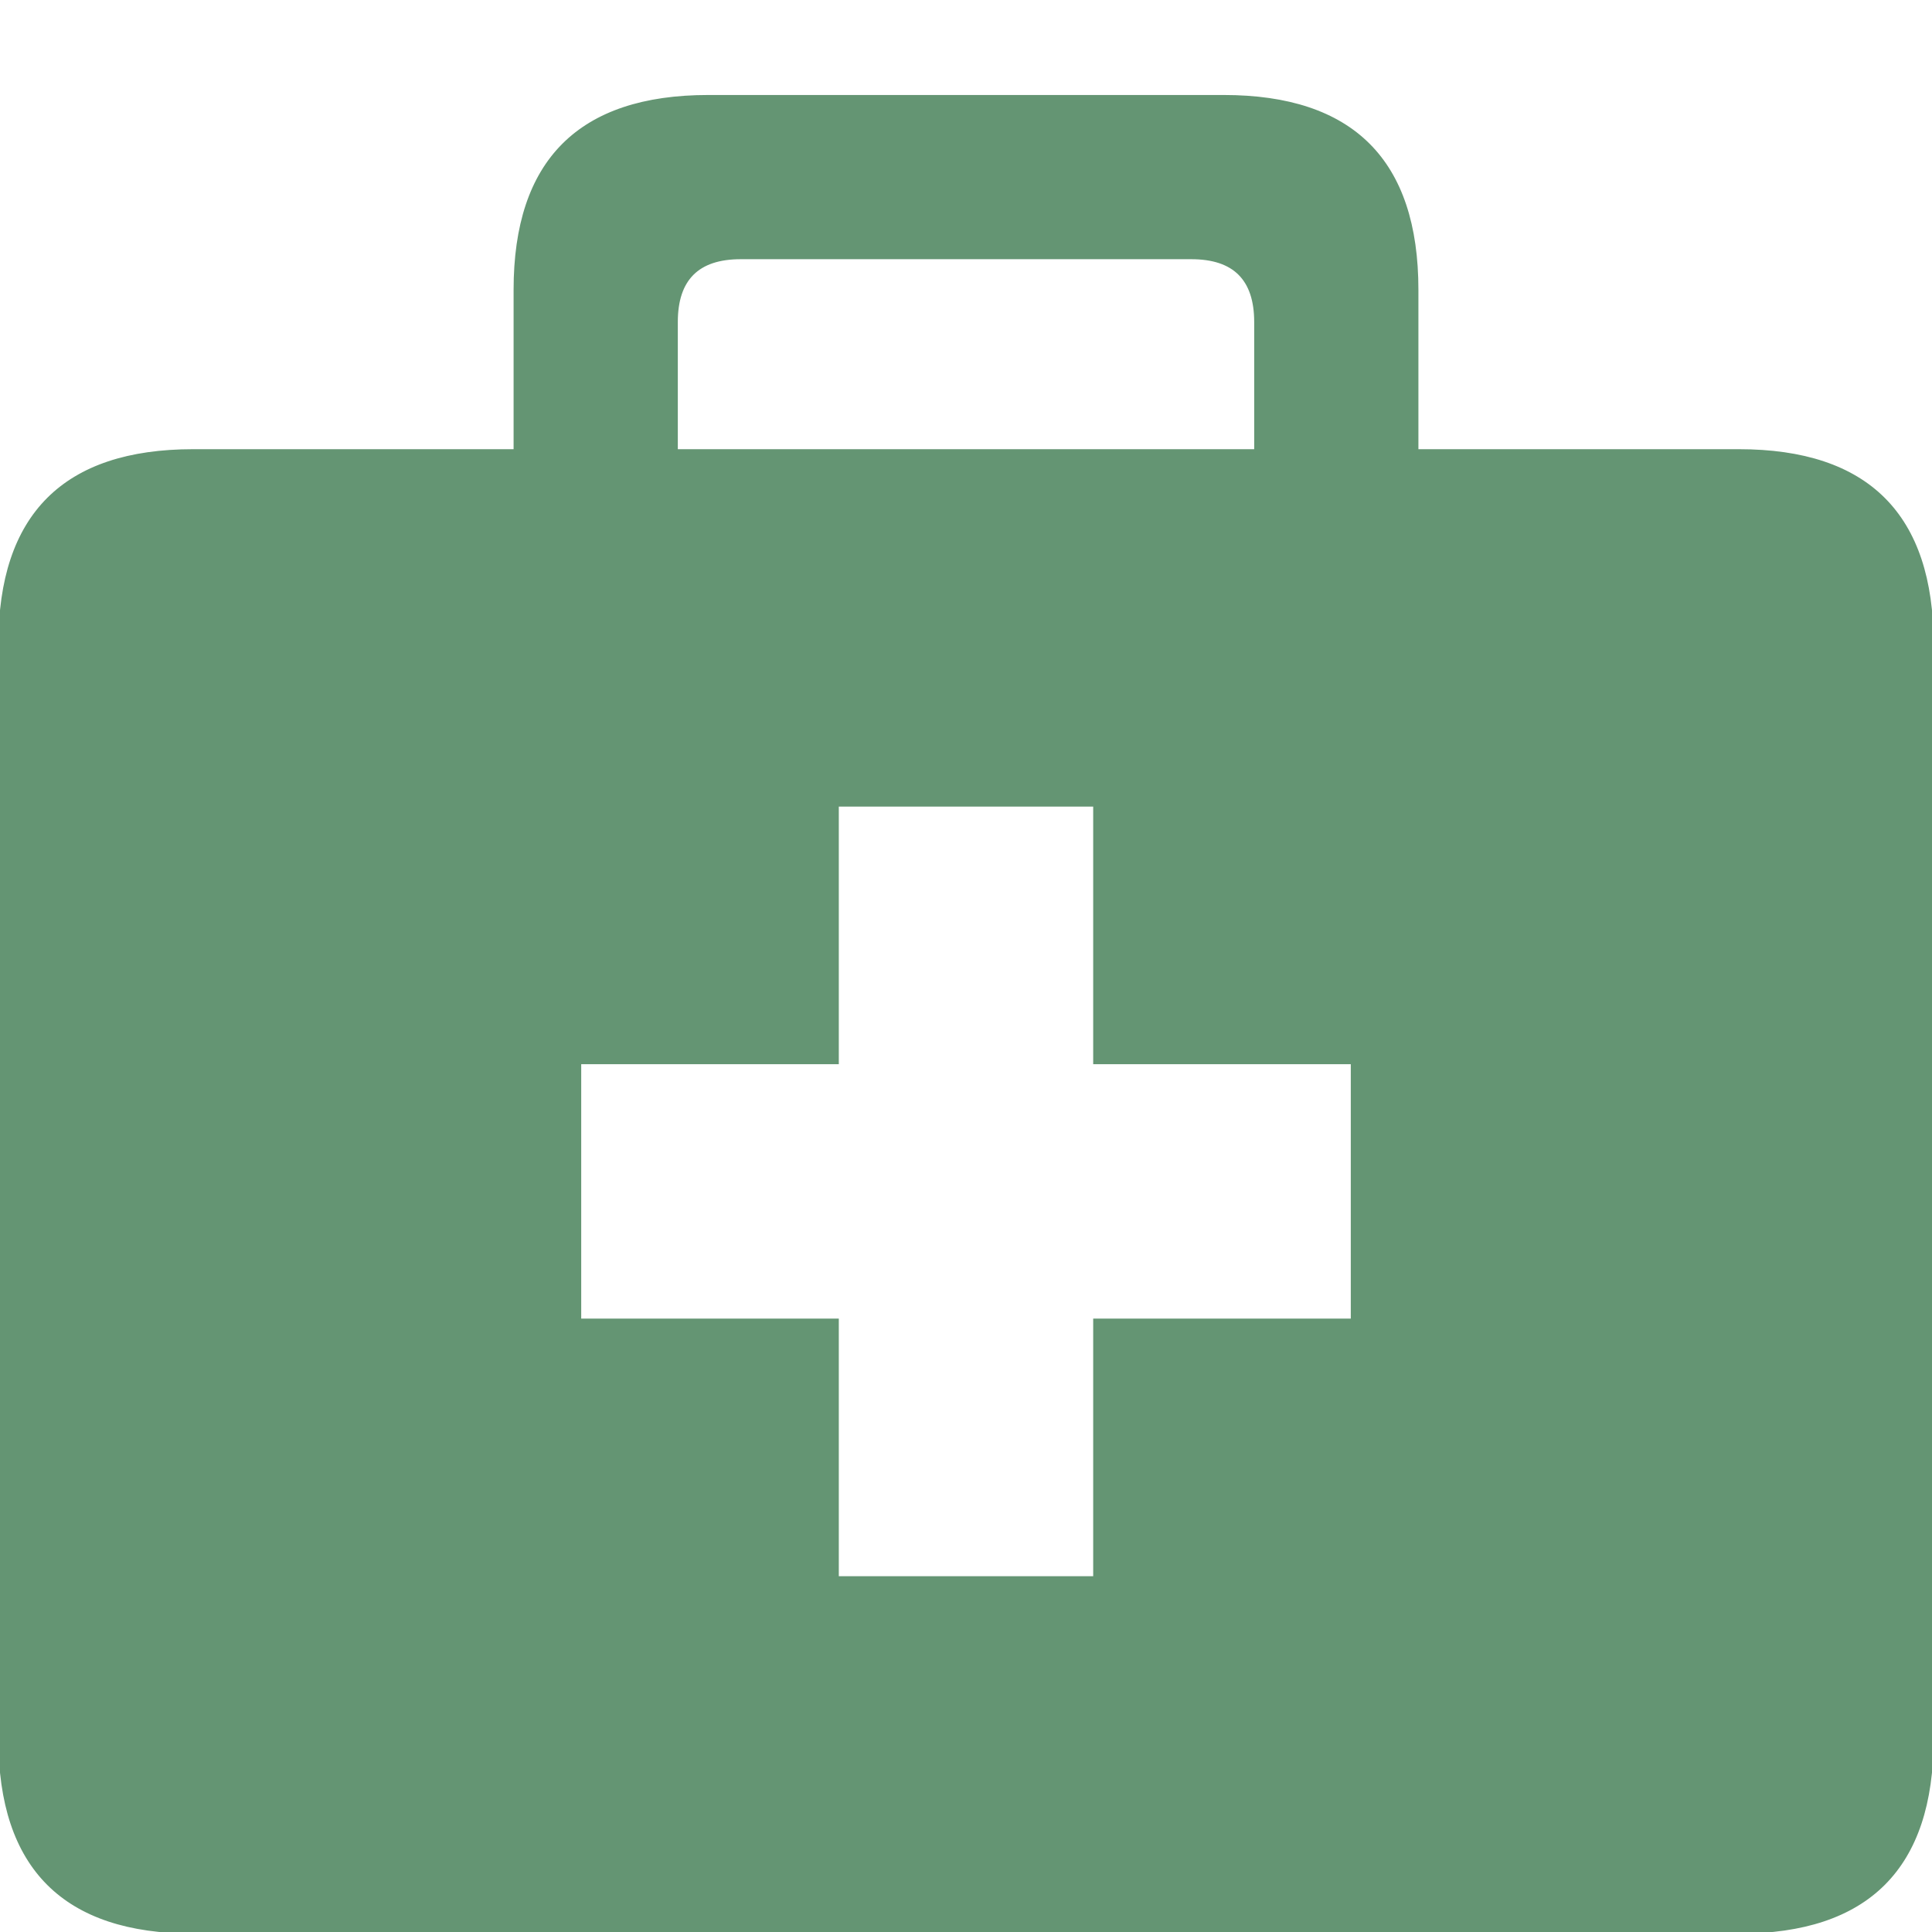
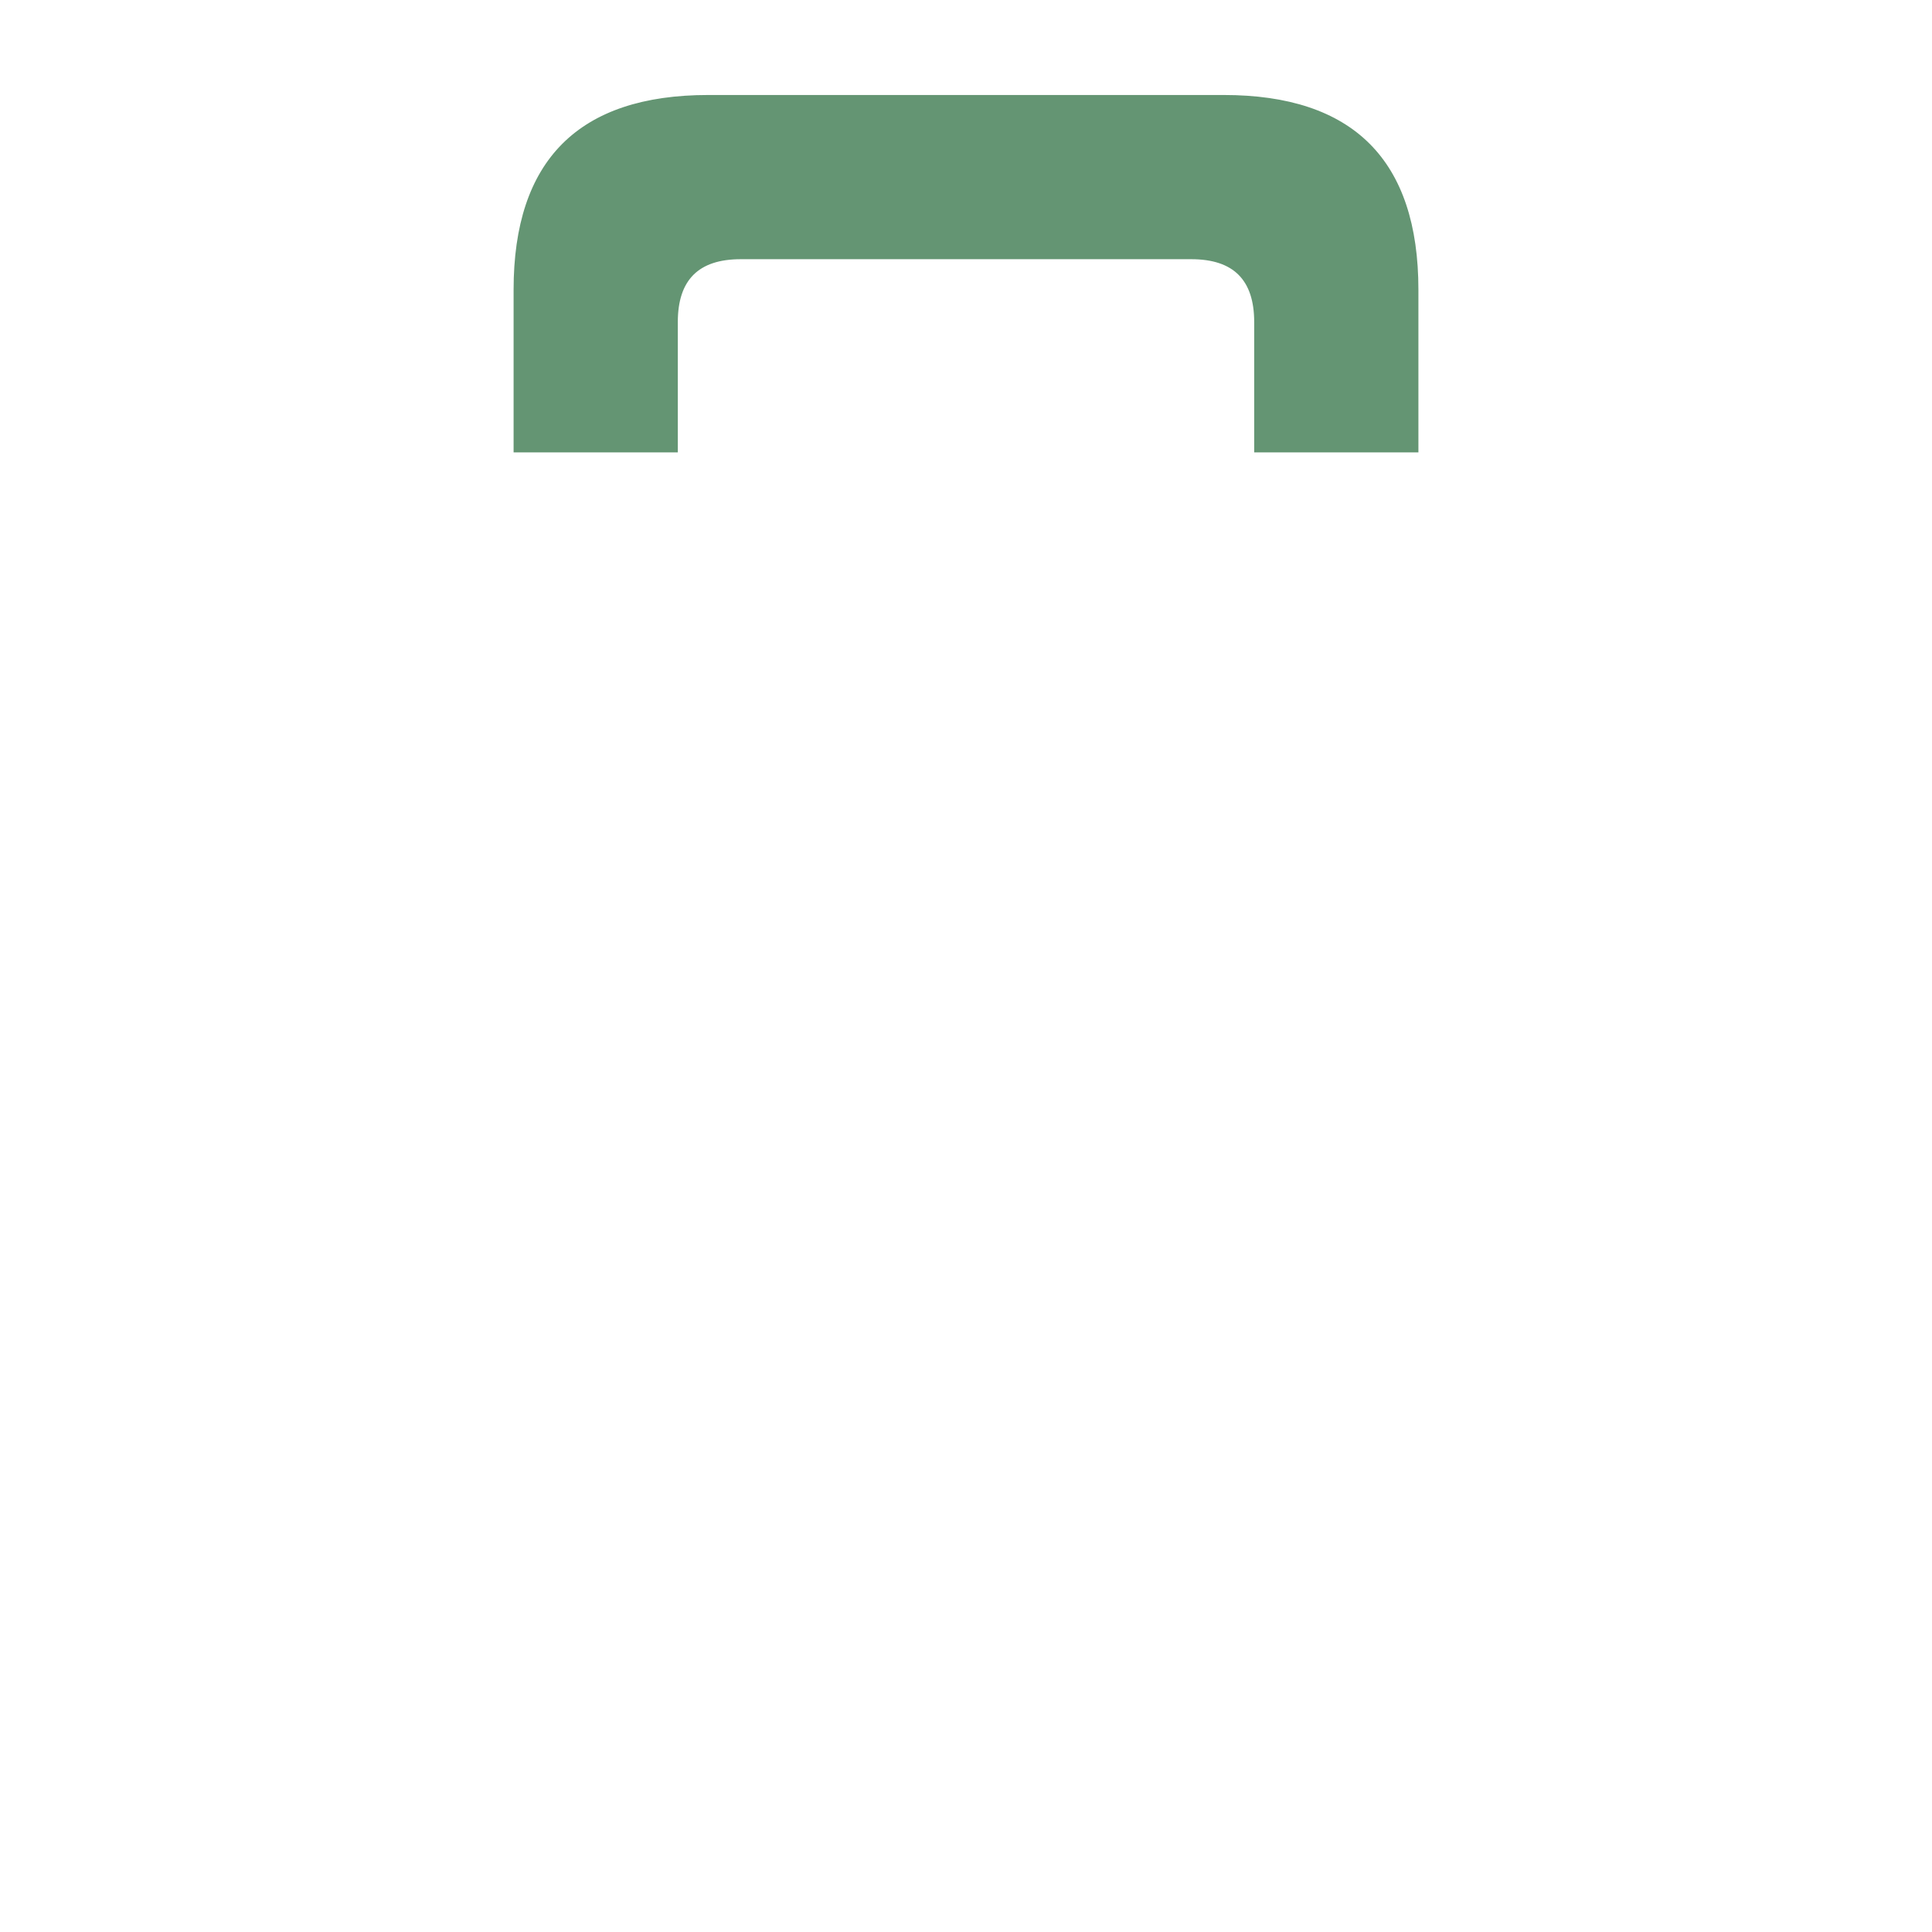
<svg xmlns="http://www.w3.org/2000/svg" id="first-aid" version="1.1" viewBox="0 0 600 600">
  <title>First Aid Icon</title>
  <desc>An icon to depict first aid</desc>
  <g fill="#649573" fill-rule="evenodd" stroke="#649573" stroke-width="1px">
-     <path id="case" d="m60 140h480q60 0 60 60v340q0 60-60 60h-480q-60 0-60-60v-340q0-60 60-60zm120 190h80v-80h80v80h80v80h-80v80h-80v-80h-80z" />
    <path id="handle" d="m160 140v-50q0-60 60-60h160q60 0 60 60v50h-50v-40q0-20-20-20h-140q-20 0-20 20v40z" />
  </g>
</svg>